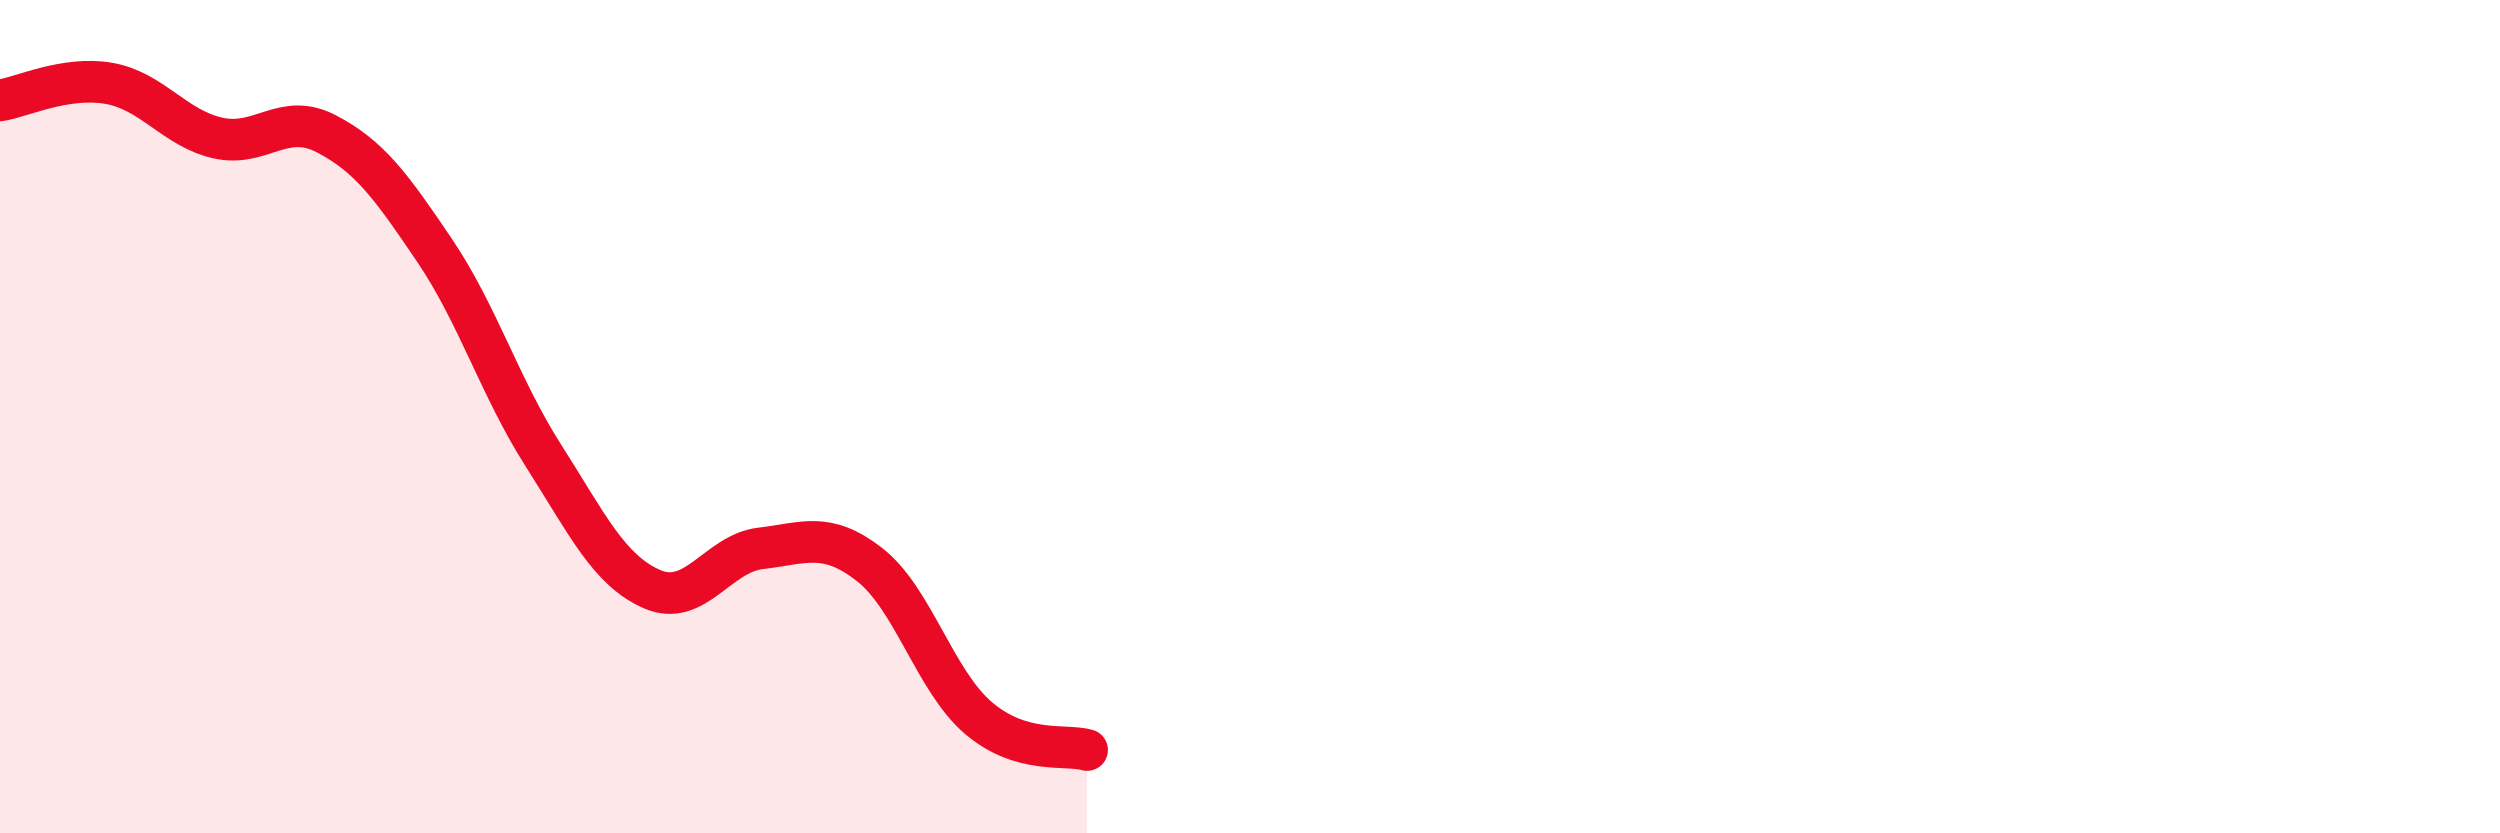
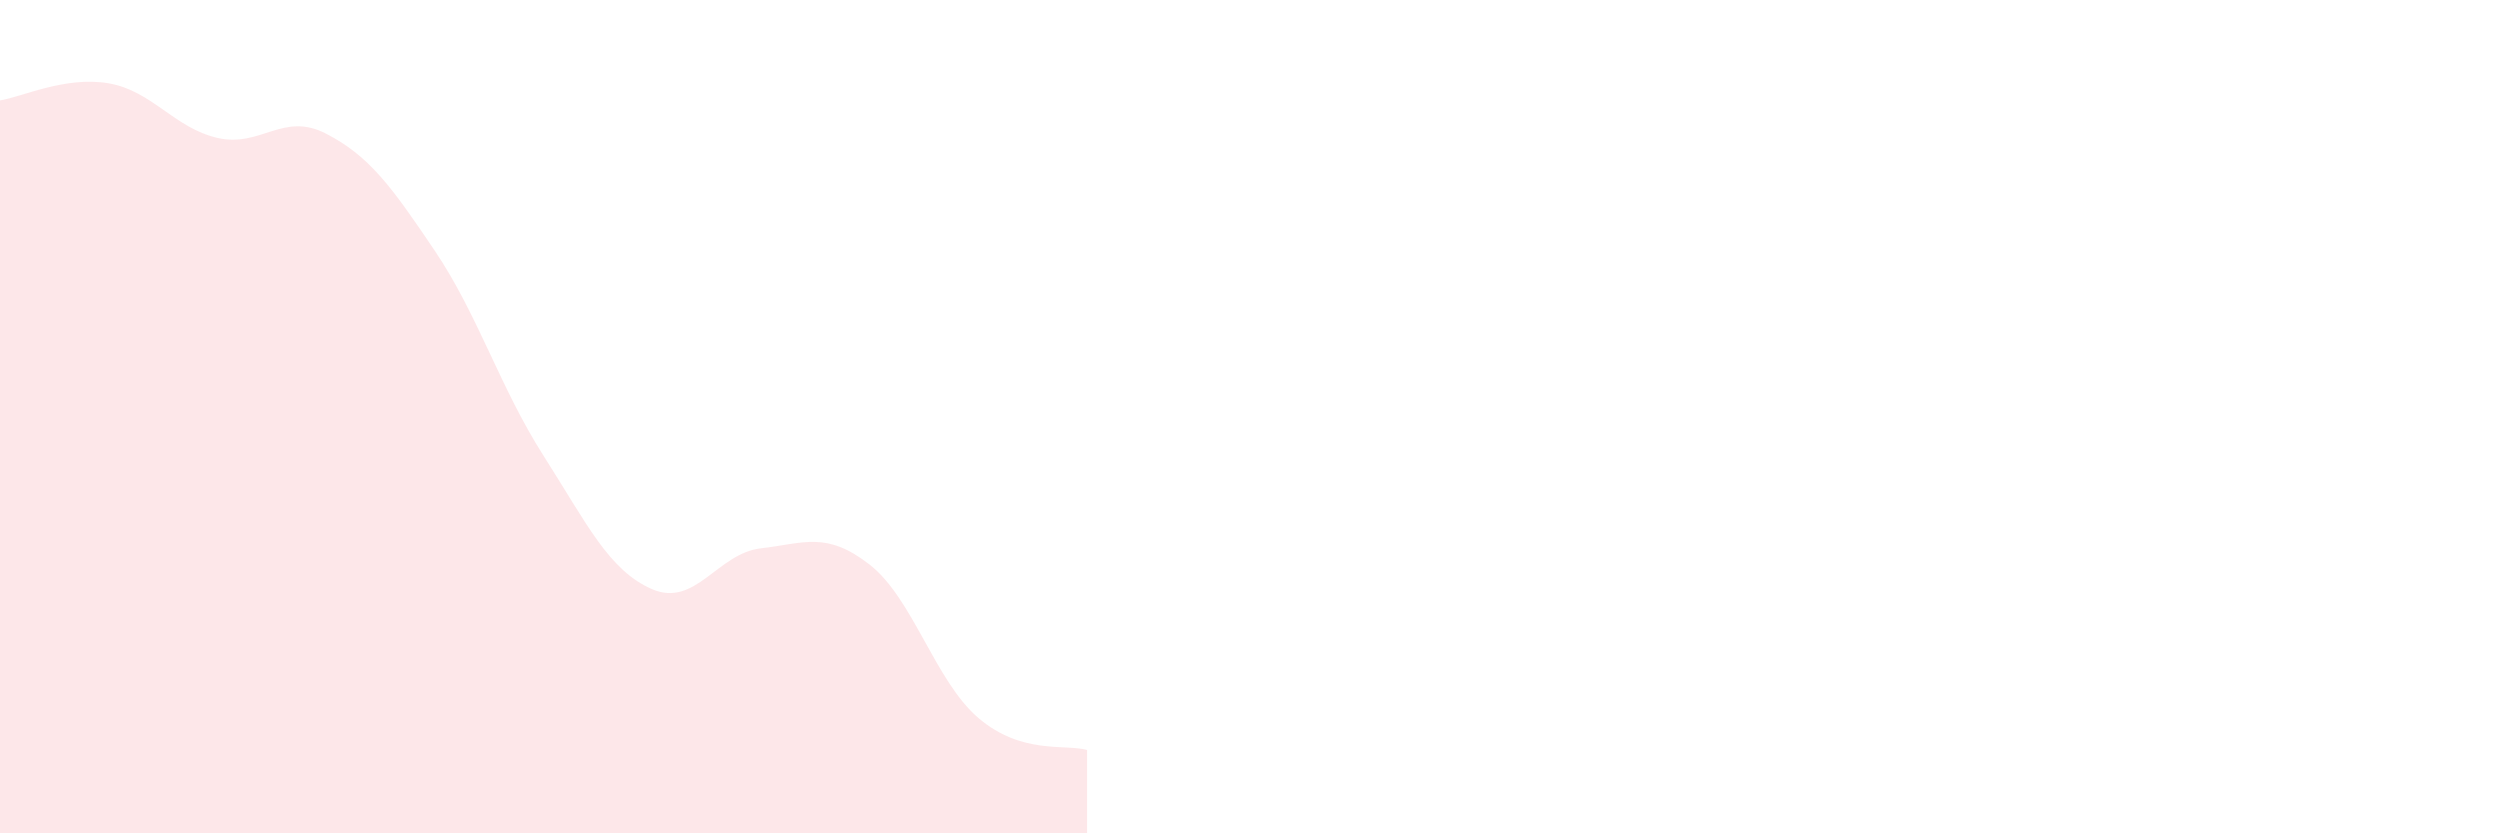
<svg xmlns="http://www.w3.org/2000/svg" width="60" height="20" viewBox="0 0 60 20">
  <path d="M 0,2.41 C 0.52,2.33 1.57,1.82 2.61,2 C 3.65,2.18 4.18,3.07 5.22,3.31 C 6.26,3.55 6.79,2.67 7.83,3.21 C 8.87,3.75 9.39,4.47 10.43,6.01 C 11.47,7.55 12,9.3 13.04,10.93 C 14.08,12.56 14.61,13.69 15.65,14.14 C 16.69,14.59 17.22,13.28 18.26,13.16 C 19.3,13.04 19.83,12.74 20.87,13.55 C 21.91,14.36 22.44,16.34 23.48,17.23 C 24.52,18.12 25.57,17.85 26.09,18L26.09 20L0 20Z" fill="#EB0A25" opacity="0.1" stroke-linecap="round" stroke-linejoin="round" />
-   <path d="M 0,2.41 C 0.52,2.33 1.57,1.82 2.61,2 C 3.65,2.18 4.18,3.07 5.22,3.31 C 6.26,3.55 6.79,2.67 7.83,3.21 C 8.87,3.75 9.39,4.47 10.43,6.01 C 11.47,7.55 12,9.3 13.04,10.93 C 14.08,12.56 14.61,13.69 15.65,14.14 C 16.69,14.59 17.22,13.28 18.26,13.16 C 19.3,13.04 19.83,12.74 20.87,13.55 C 21.91,14.36 22.44,16.34 23.48,17.23 C 24.52,18.12 25.57,17.85 26.09,18" stroke="#EB0A25" stroke-width="1" fill="none" stroke-linecap="round" stroke-linejoin="round" />
</svg>